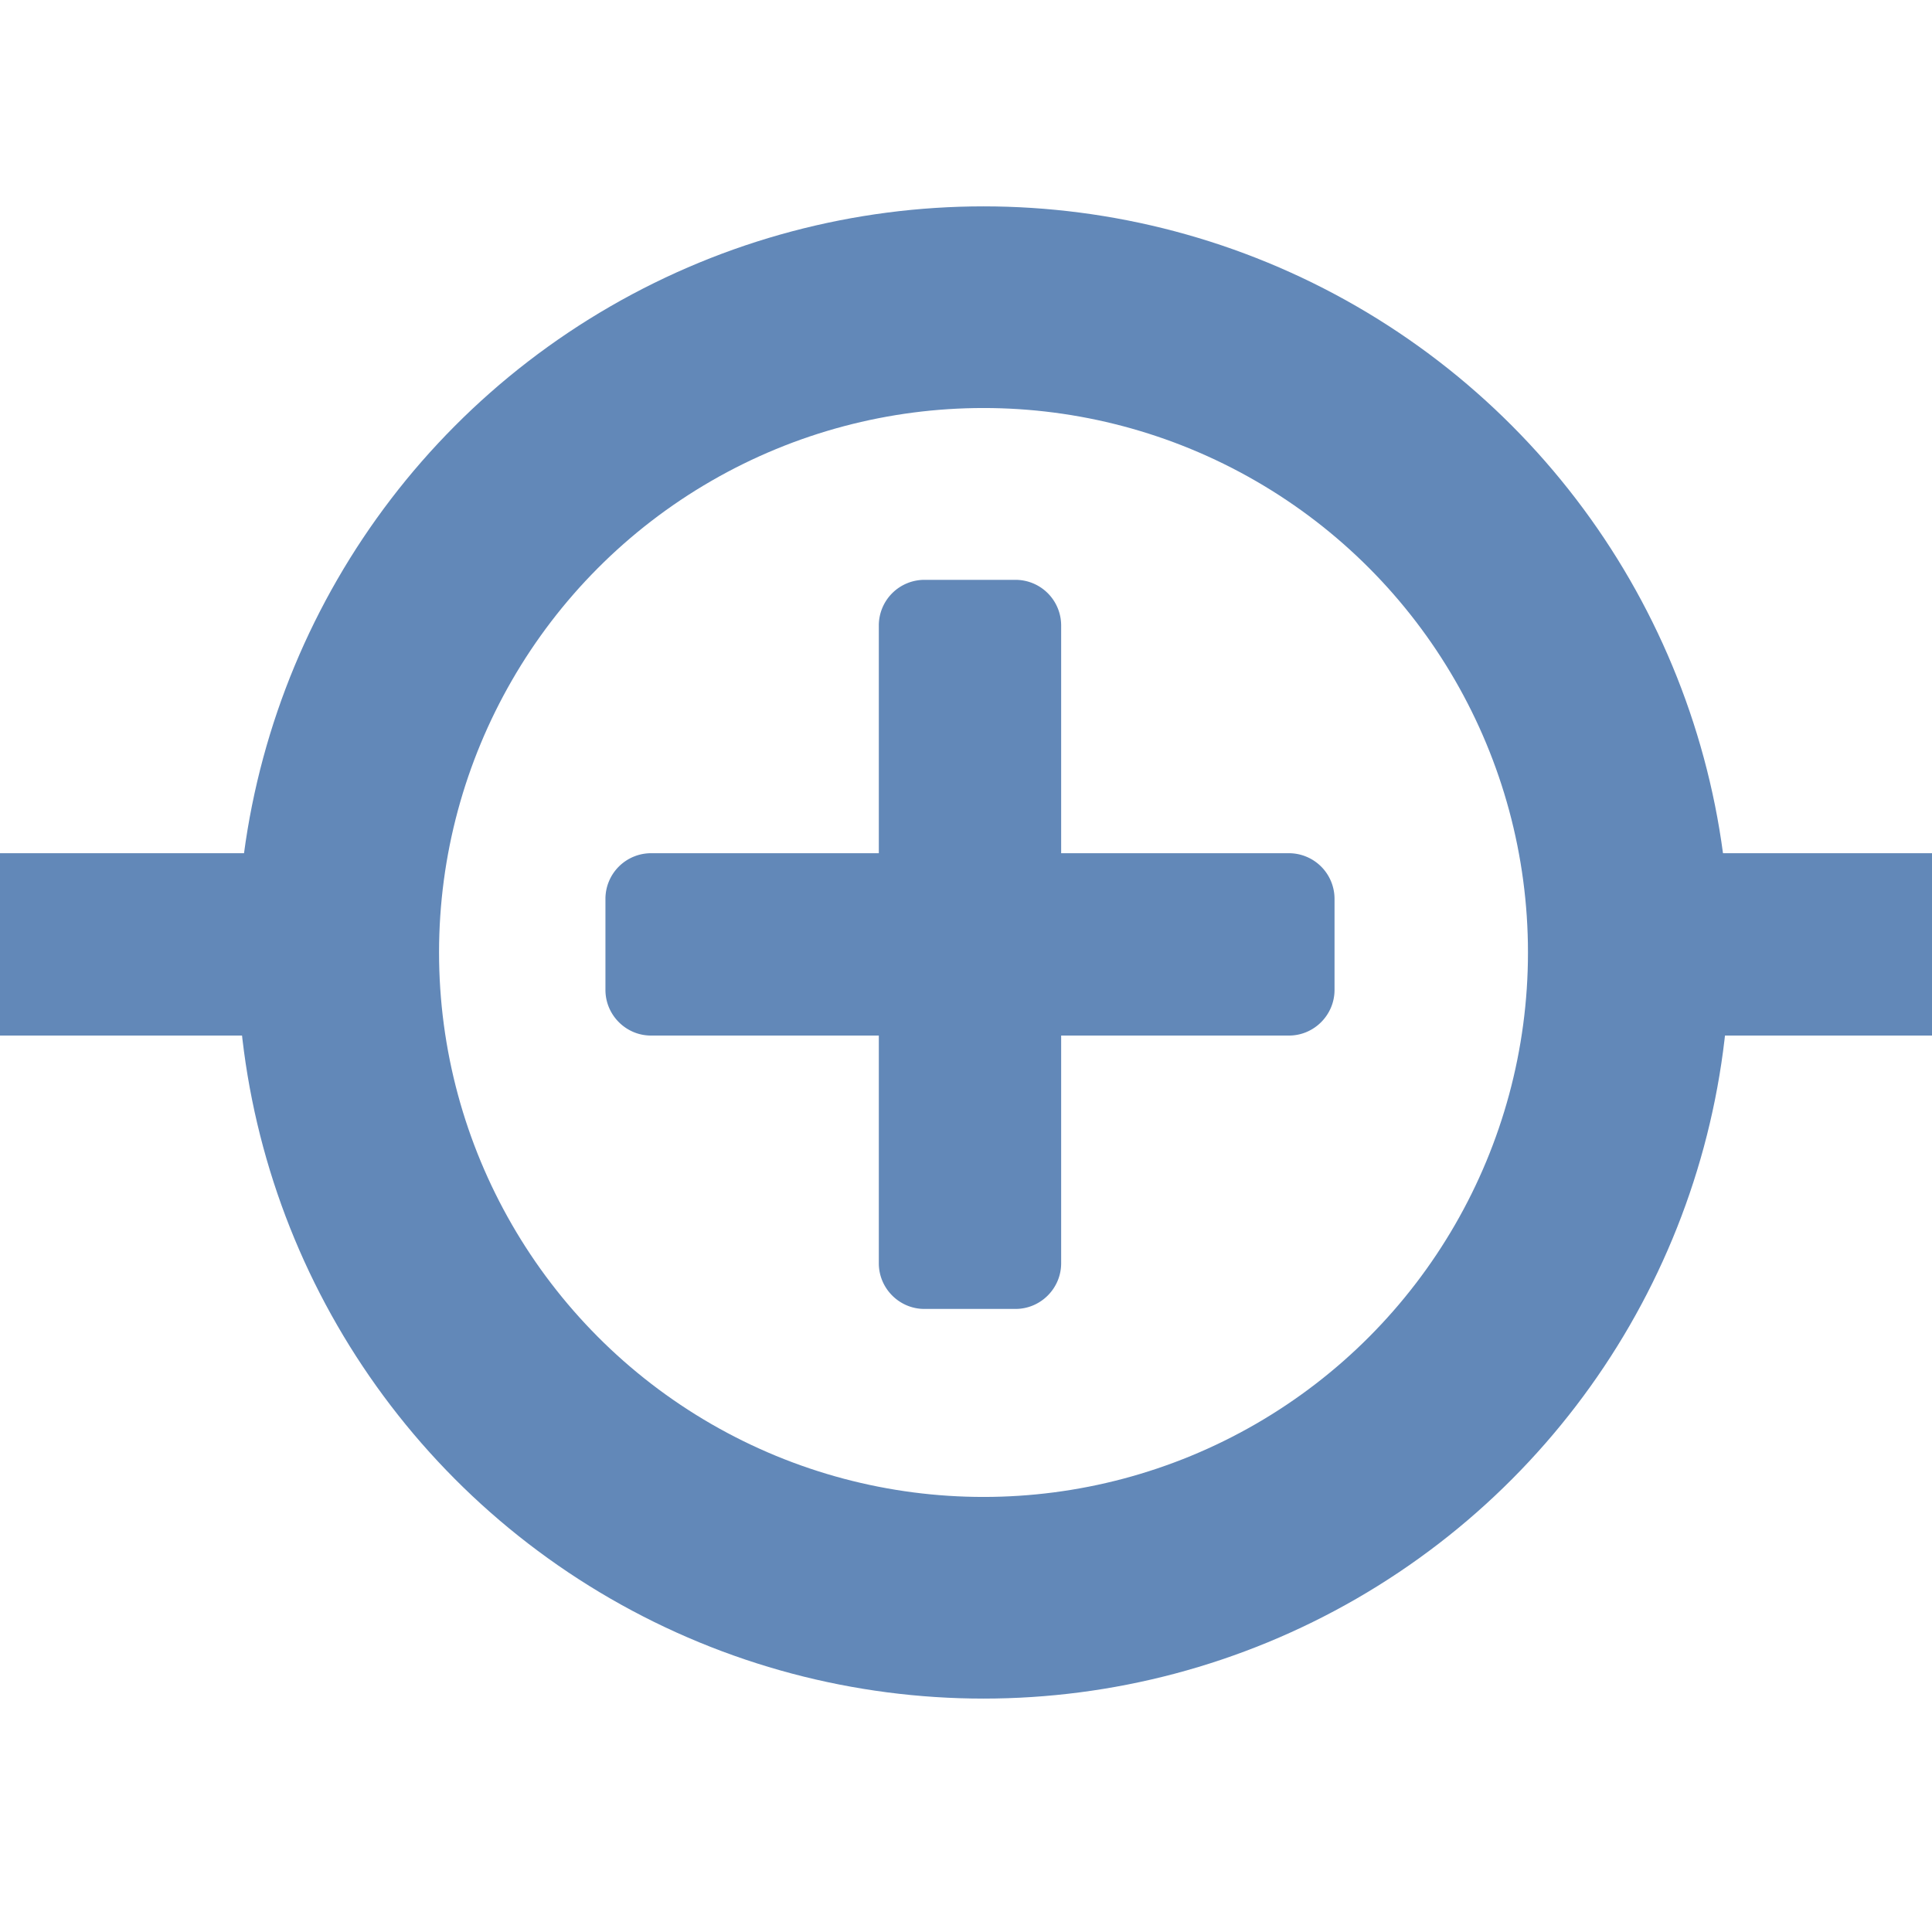
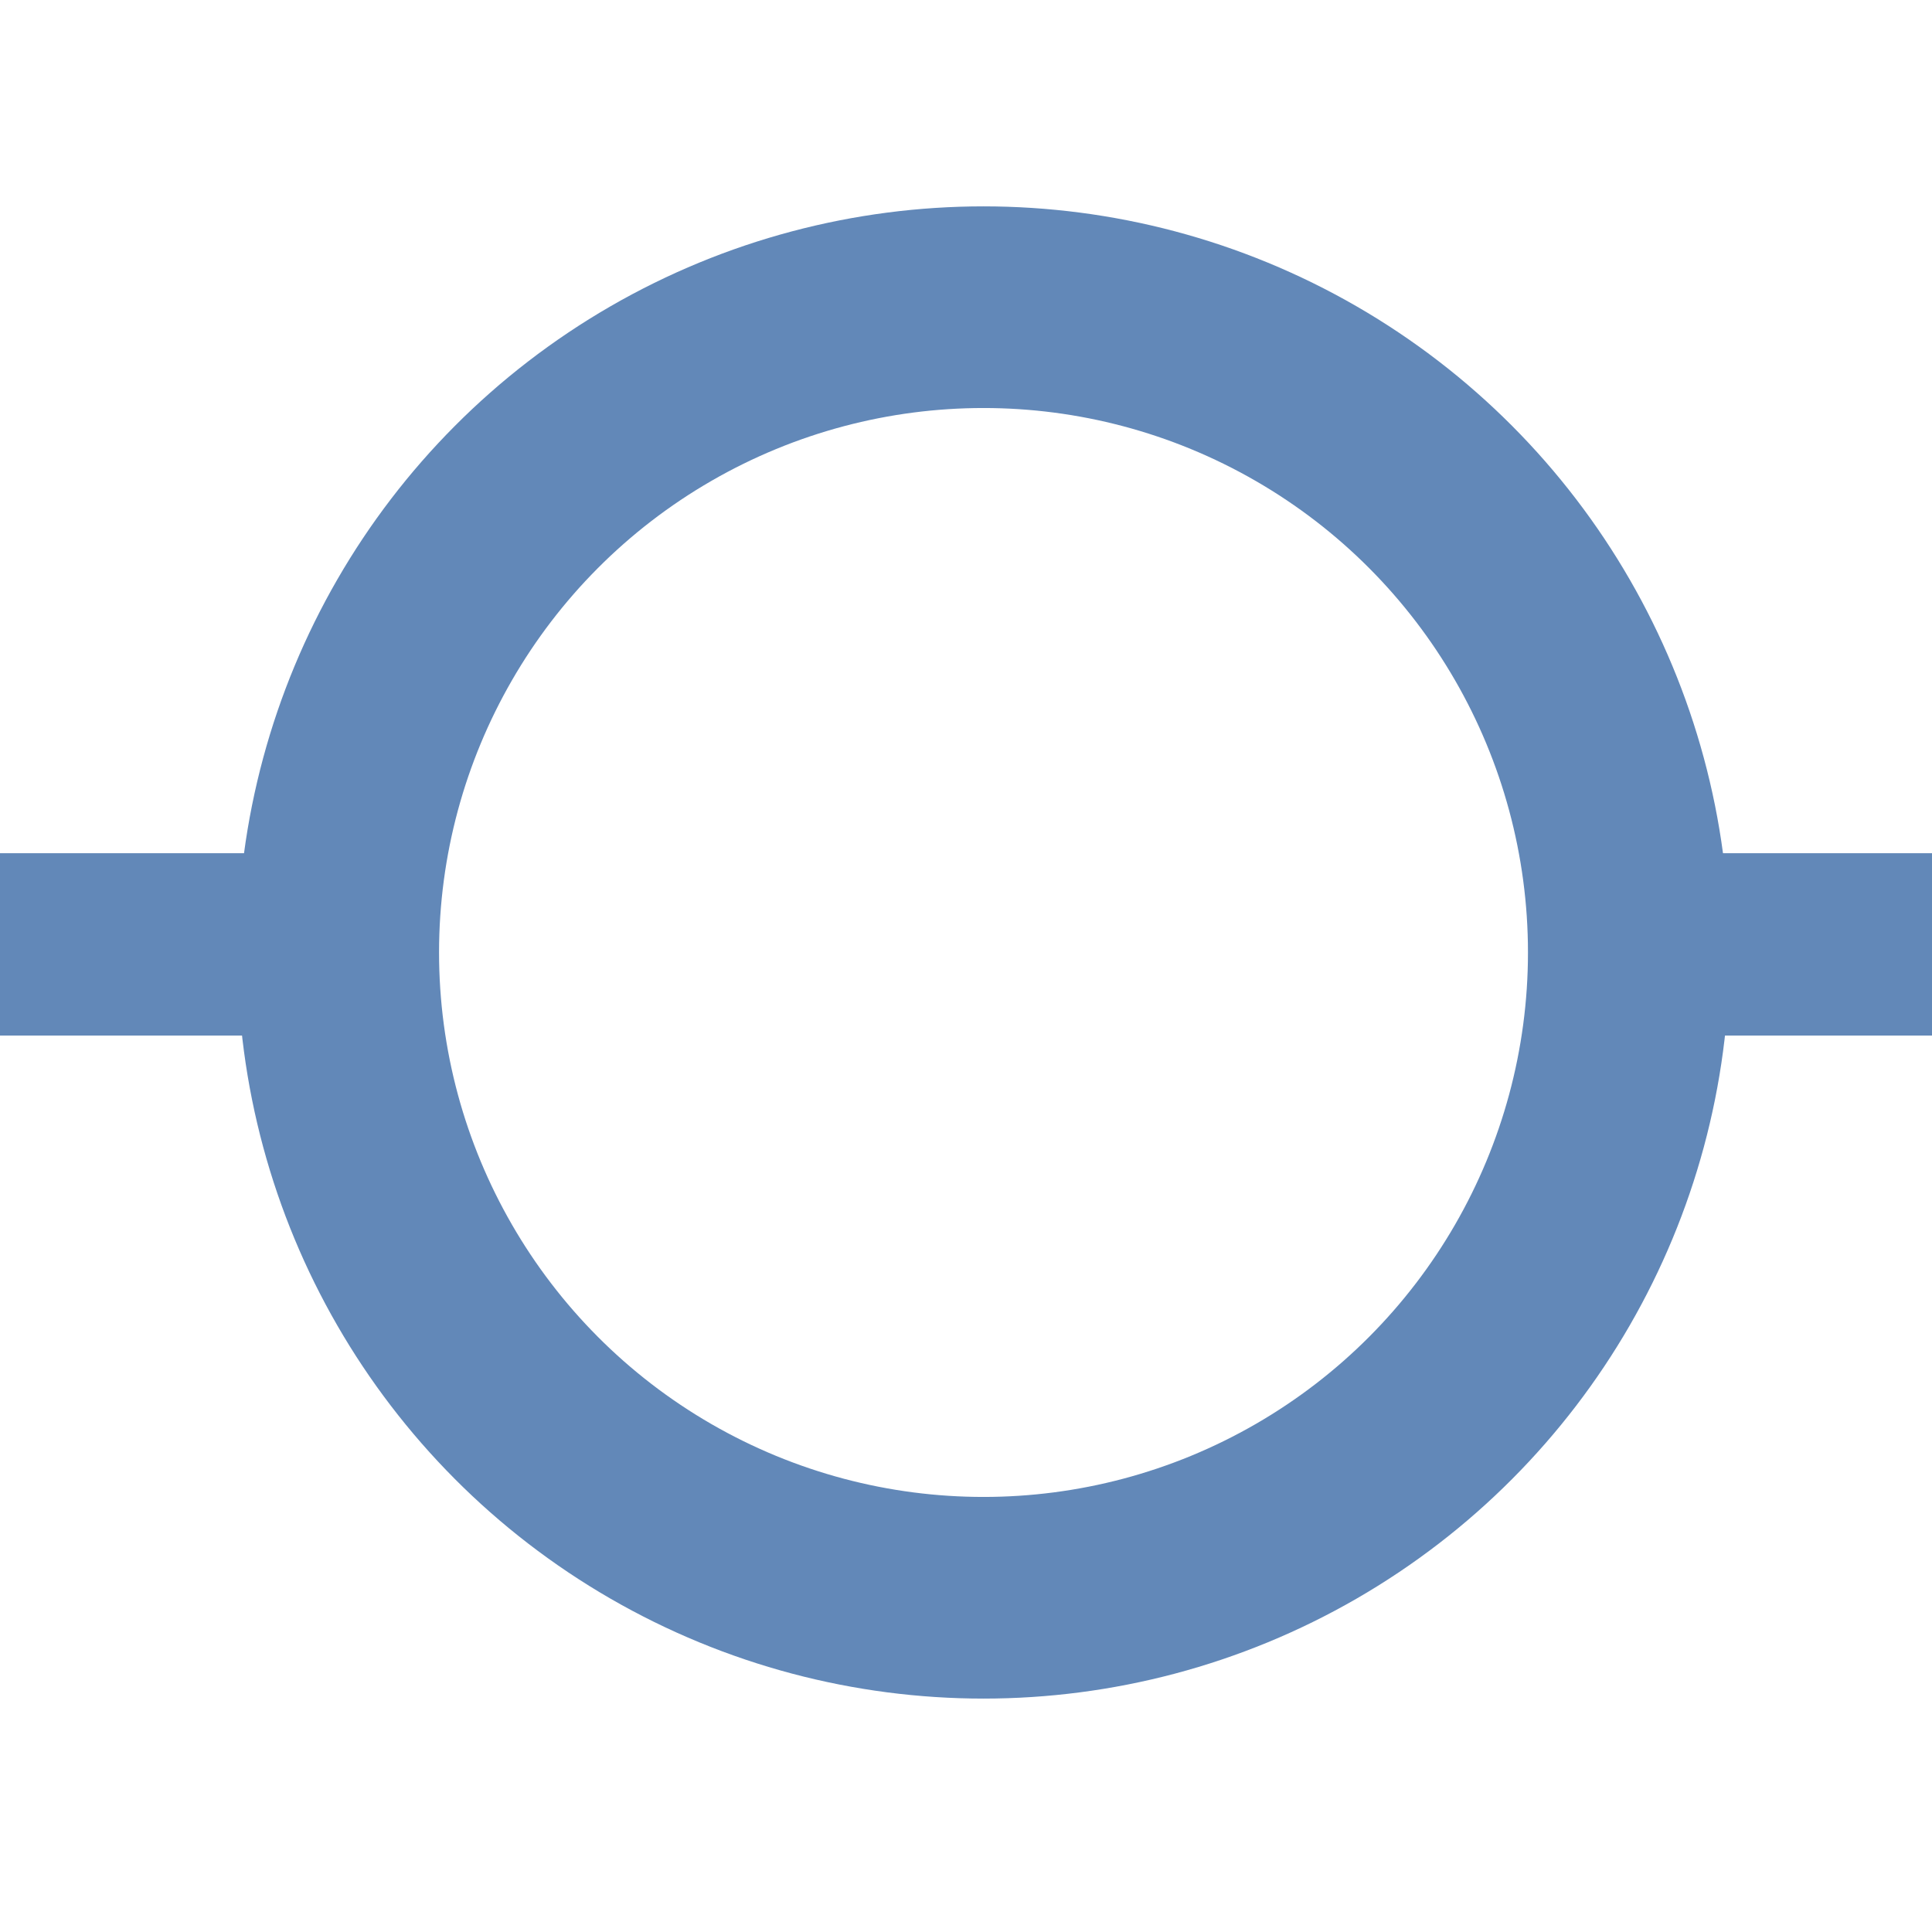
<svg xmlns="http://www.w3.org/2000/svg" width="16" height="16">
  <circle cx="8.145" cy="7.888" r="5.344" style="opacity:1;fill:none;fill-opacity:1;stroke:#6288b8;stroke-width:1.67;stroke-linejoin:round;stroke-miterlimit:4;stroke-dasharray:none;stroke-opacity:1" />
-   <path d="M10.675 7.066H8.788V5.179a.378.378 0 0 0-.378-.377h-.755a.378.378 0 0 0-.377.377v1.887H5.391a.378.378 0 0 0-.377.377v.755c0 .208.17.378.377.378h1.887v1.886c0 .208.17.378.377.378h.755c.208 0 .378-.17.378-.378V8.576h1.887c.207 0 .377-.17.377-.378v-.755a.378.378 0 0 0-.377-.377z" style="fill:#6288b8;fill-opacity:1;stroke-width:.377" />
  <path d="M0 7.066h3.011v1.51H0z" style="opacity:1;fill:#6288b8;fill-opacity:1;stroke:none;stroke-width:.044;stroke-linecap:round;stroke-linejoin:round;stroke-miterlimit:4;stroke-dasharray:none;stroke-dashoffset:0;stroke-opacity:1" />
  <path d="M12.659 7.066h3.516v1.51h-3.516z" style="opacity:1;fill:#6288b8;fill-opacity:1;stroke:none;stroke-width:.047;stroke-linecap:round;stroke-linejoin:round;stroke-miterlimit:4;stroke-dasharray:none;stroke-dashoffset:0;stroke-opacity:1" />
</svg>